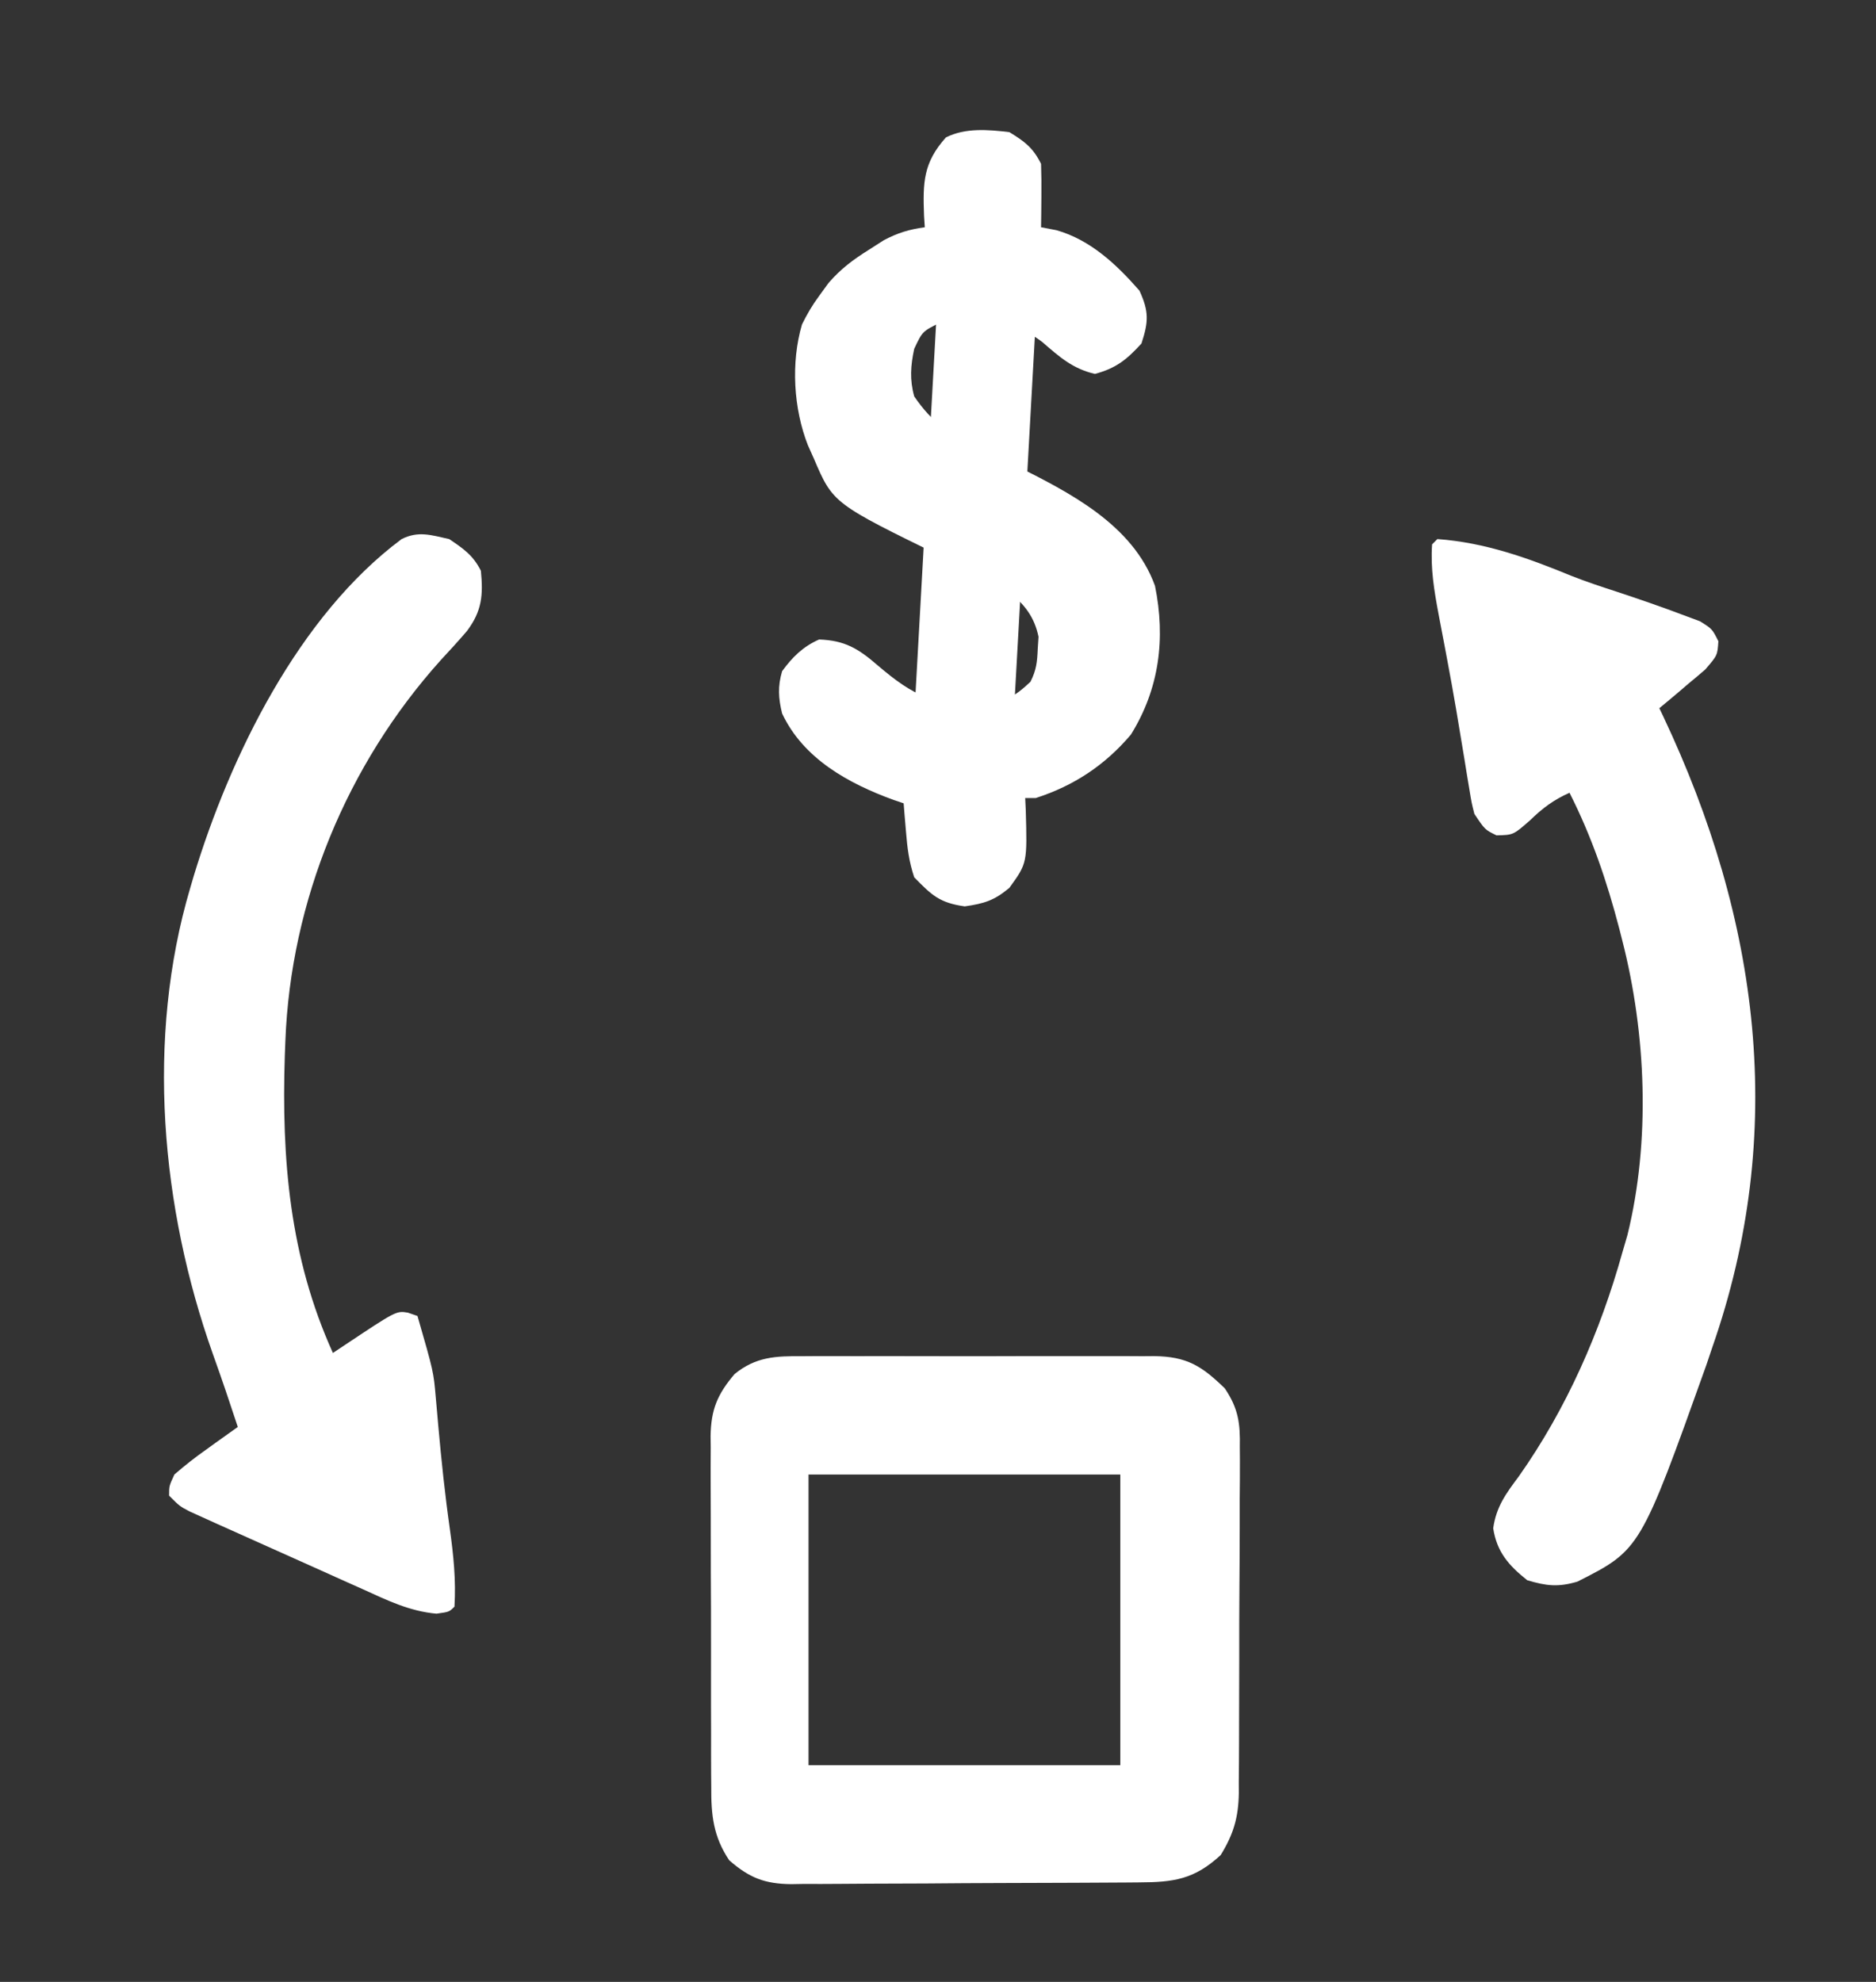
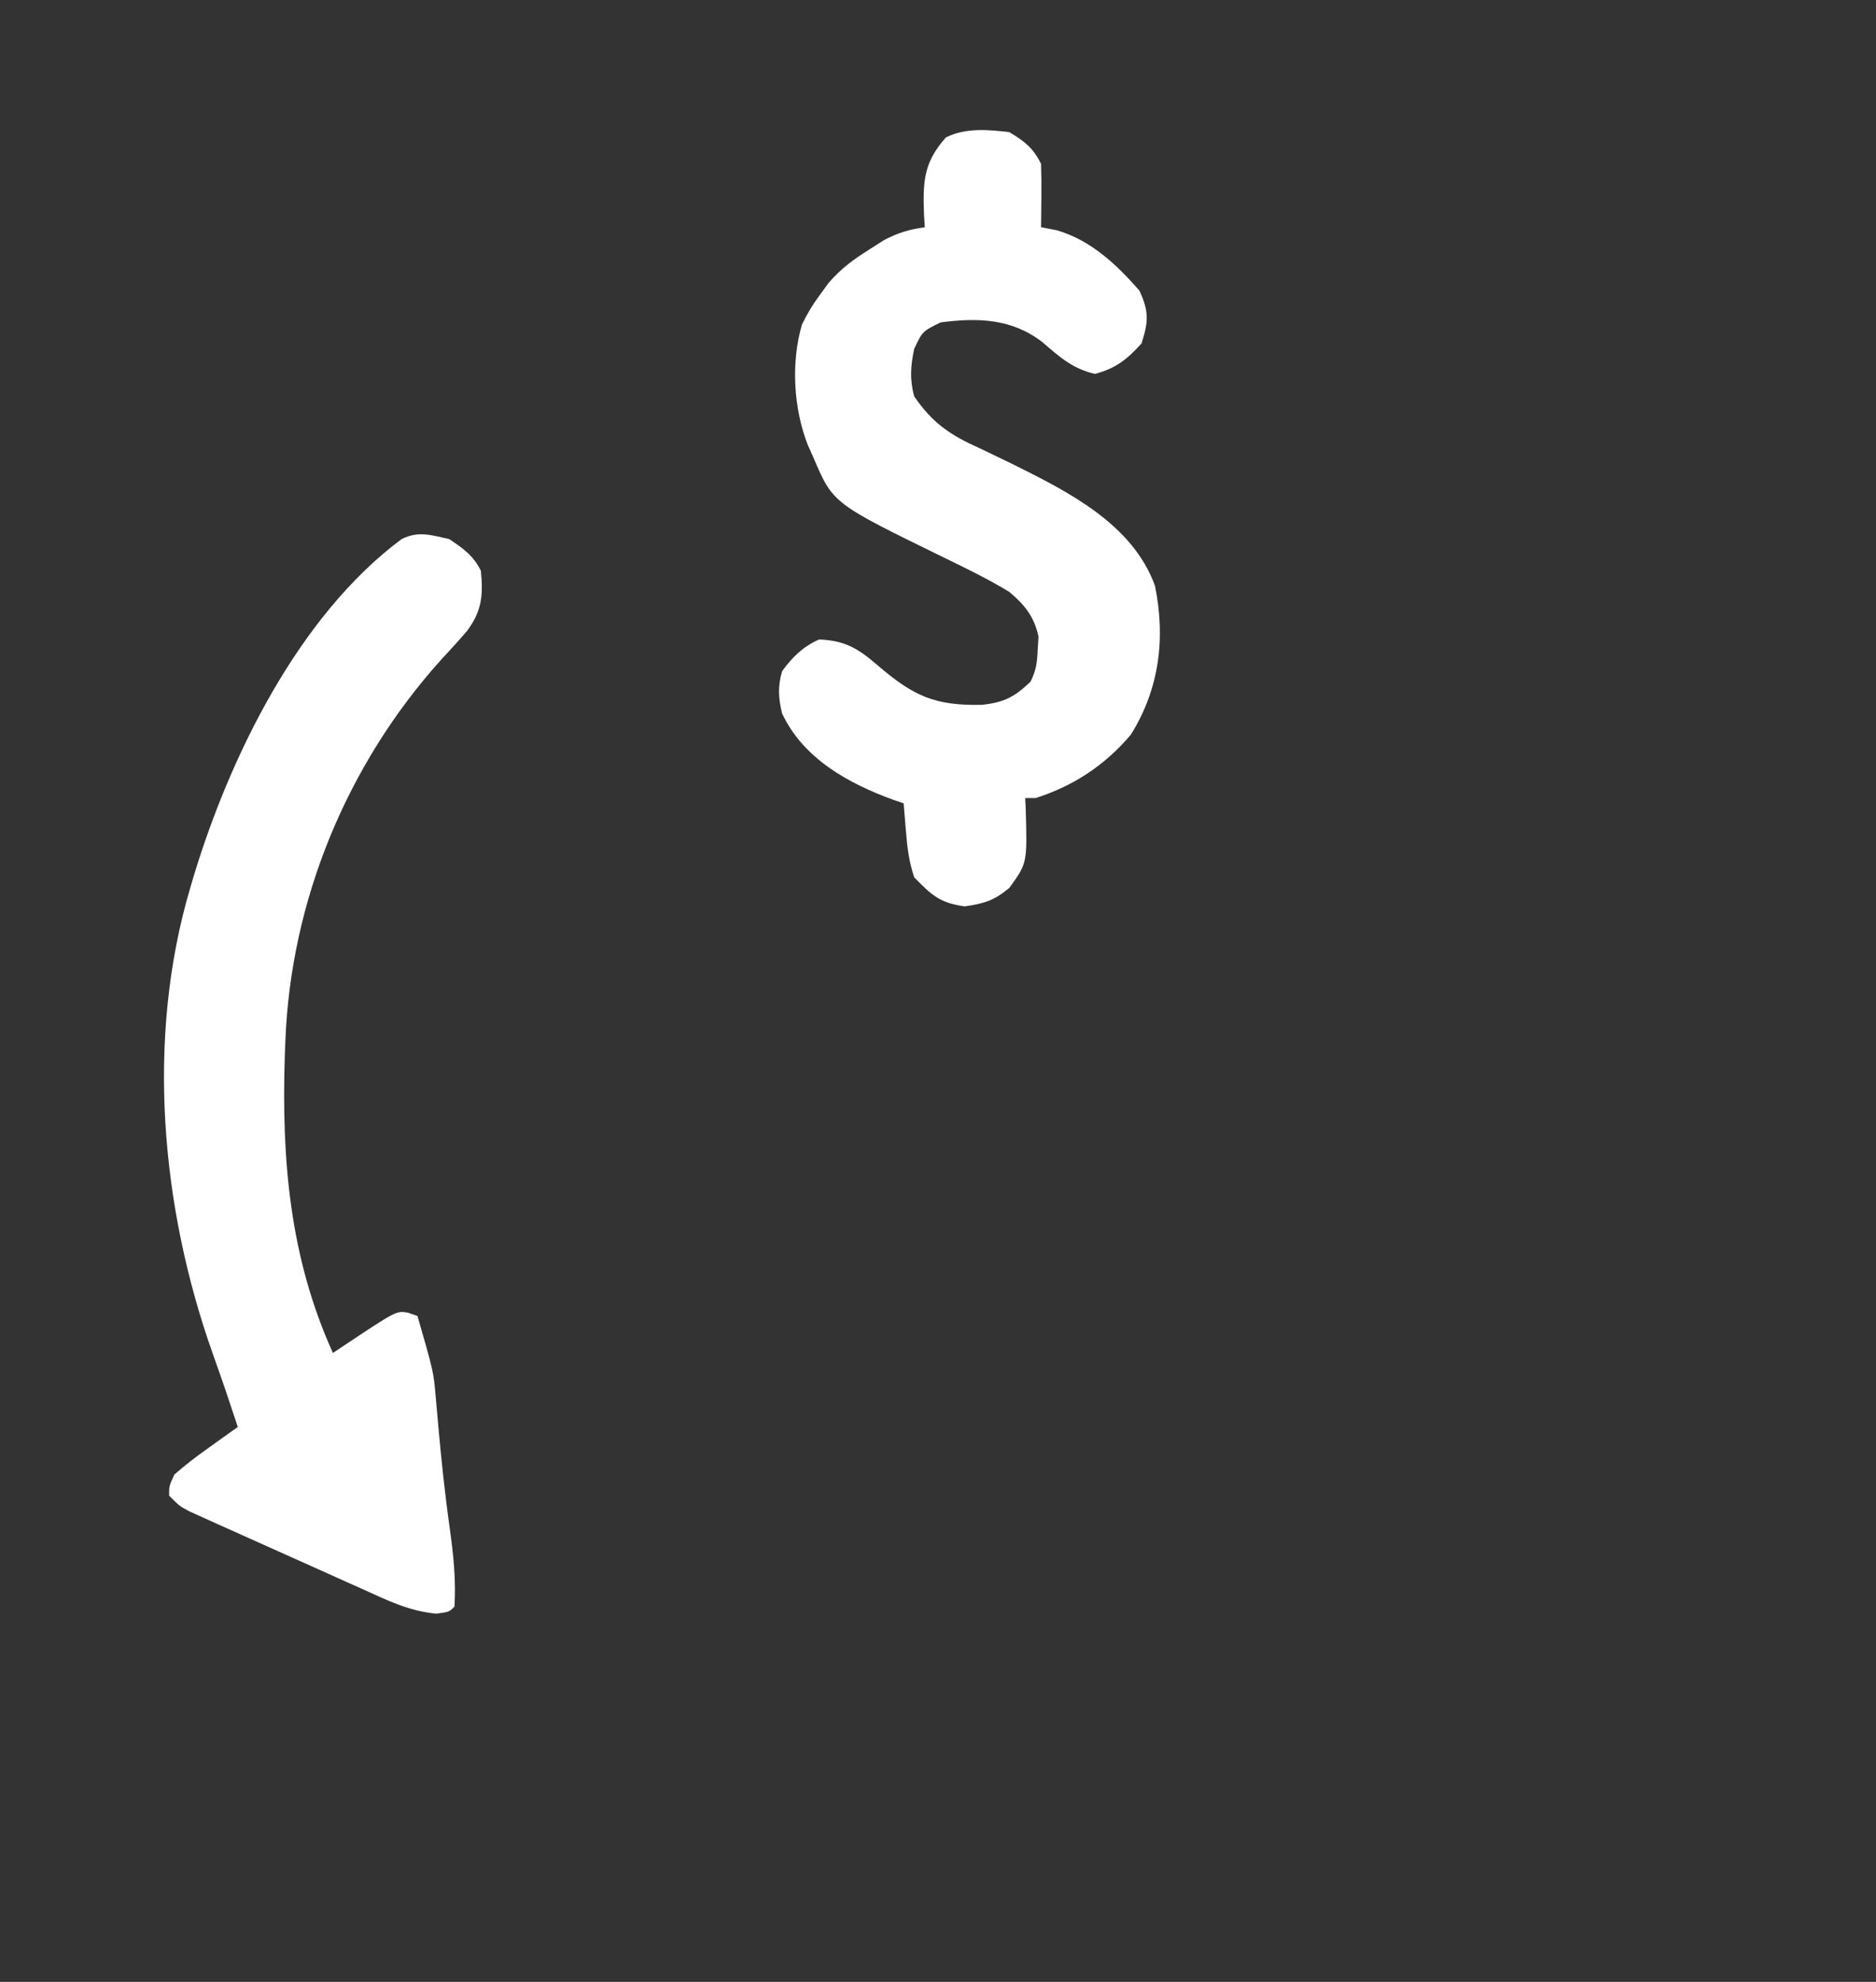
<svg xmlns="http://www.w3.org/2000/svg" xmlns:ns1="http://sodipodi.sourceforge.net/DTD/sodipodi-0.dtd" xmlns:ns2="http://www.inkscape.org/namespaces/inkscape" version="1.1" width="355" height="375" id="svg6" ns1:docname="Screenshot 2025-10-07 091126.svg" ns2:version="1.3.2 (091e20e, 2023-11-25, custom)">
  <rect width="100%" height="100%" fill="#333333" stroke="none" />
  <defs id="defs6">
    <ns2:path-effect effect="powerclip" id="path-effect7" is_visible="true" lpeversion="1" inverse="true" flatten="false" hide_clip="false" message="Use fill-rule evenodd on &lt;b&gt;fill and stroke&lt;/b&gt; dialog if no flatten result after convert clip to paths." />
    <clipPath clipPathUnits="userSpaceOnUse" id="clipPath7">
      <path d="m 1.168,22.388 c 19.47,0 38.94,0 59,0 0,18.15 0,36.3 0,55 -19.47,0 -38.94,0 -59,0 0,-18.15 0,-36.3 0,-55 z" fill="#f1f1f3" id="path7" style="display:none" />
      <path id="lpe_path-effect7" class="powerclip" d="M -22.363,-5.023 H 87.803 V 104.897 H -22.363 Z M 1.168,22.388 c 0,18.7 0,36.85 0,55 20.06,0 39.53,0 59,0 0,-18.7 0,-36.85 0,-55 -20.06,0 -39.53,0 -59,0 z" />
    </clipPath>
  </defs>
  <ns1:namedview id="namedview6" pagecolor="#505050" bordercolor="#ffffff" borderopacity="1" ns2:showpageshadow="0" ns2:pageopacity="0" ns2:pagecheckerboard="1" ns2:deskcolor="#505050" ns2:zoom="2.3518456" ns2:cx="84.4018" ns2:cy="186.87452" ns2:window-width="5120" ns2:window-height="1369" ns2:window-x="-8" ns2:window-y="-8" ns2:window-maximized="1" ns2:current-layer="svg6" />
-   <path d="m 0,0 c 0.773,-0.005 1.546,-0.011 2.342,-0.016 2.546,-0.013 5.092,-0.004 7.638,0.006 1.774,-0.002 3.549,-0.005 5.323,-0.009 3.715,-0.004 7.431,0.002 11.146,0.016 4.758,0.017 9.516,0.007 14.274,-0.011 3.663,-0.011 7.326,-0.007 10.989,3.8338e-4 1.754,0.002 3.509,-4.455e-4 5.263,-0.007 2.453,-0.008 4.906,0.004 7.359,0.021 0.722,-0.006 1.444,-0.012 2.189,-0.018 6.24,0.078 9.031,1.839 13.418,6.104 2.597,3.853 2.925,6.65 2.841,11.14 0.005,0.762 0.011,1.524 0.017,2.308 0.012,2.504 -0.012,5.006 -0.038,7.51 -0.002,1.748 -0.002,3.497 1.22e-4,5.245 -0.002,3.658 -0.02,7.316 -0.052,10.974 -0.04,4.681 -0.044,9.361 -0.037,14.042 0.003,3.608 -0.009,7.217 -0.026,10.825 -0.007,1.726 -0.01,3.451 -0.009,5.177 -0.002,2.415 -0.023,4.829 -0.05,7.244 0.003,0.708 0.006,1.415 0.009,2.145 -0.079,4.615 -1.018,7.766 -3.429,11.693 -4.994,4.62 -8.92,5.152 -15.497,5.177 -0.761,0.007 -1.523,0.013 -2.307,0.02 -2.52,0.02 -5.039,0.031 -7.559,0.041 -1.292,0.006 -1.292,0.006 -2.61,0.012 -4.559,0.021 -9.117,0.035 -13.676,0.045 -4.704,0.011 -9.408,0.045 -14.113,0.085 -3.621,0.026 -7.242,0.035 -10.863,0.038 -1.734,0.005 -3.468,0.016 -5.202,0.035 -2.43,0.024 -4.858,0.023 -7.288,0.016 -0.712,0.013 -1.425,0.026 -2.159,0.039 -5.04,-0.052 -7.936,-1.209 -11.727,-4.509 -3.04,-4.526 -3.437,-8.614 -3.404,-13.93 -0.007,-0.772 -0.014,-1.543 -0.021,-2.338 -0.018,-2.536 -0.014,-5.071 -0.009,-7.607 -0.005,-1.771 -0.01,-3.541 -0.016,-5.312 -0.009,-3.705 -0.006,-7.41 0.003,-11.116 0.011,-4.741 -0.009,-9.482 -0.038,-14.223 -0.018,-3.655 -0.018,-7.309 -0.012,-10.964 1.53e-4,-1.748 -0.006,-3.496 -0.018,-5.244 -0.015,-2.446 -0.004,-4.891 0.013,-7.337 -0.01,-0.717 -0.019,-1.434 -0.029,-2.173 0.074,-5.045 1.283,-7.925 4.531,-11.757 C -8.805,0.091 -5.018,-0.042 0,0 Z" fill="#020202" transform="translate(151.832,256.612)" id="path2" style="fill:#ffffff;fill-opacity:1" clip-path="url(#clipPath7)" ns2:path-effect="#path-effect7" ns2:original-d="M0 0 C0.77298431 -0.00525696 1.54596863 -0.01051392 2.34237671 -0.01593018 C4.88861506 -0.02909629 7.43422442 -0.02040434 9.98046875 -0.01025391 C11.75496541 -0.01227562 13.52946126 -0.01518787 15.30395508 -0.01895142 C19.01944911 -0.02337017 22.7347265 -0.01695819 26.45019531 -0.00292969 C31.20839178 0.01416197 35.96608057 0.00431838 40.72425842 -0.01364708 C44.38744926 -0.02449706 48.05052011 -0.02103301 51.7137146 -0.0132637 C53.46796733 -0.01126505 55.22223102 -0.0137092 56.97647095 -0.02070236 C59.42991928 -0.02833689 61.88254993 -0.01668515 64.3359375 0 C65.05816498 -0.00607269 65.78039246 -0.01214539 66.52450562 -0.0184021 C72.76422162 0.06005552 75.55573289 1.8203596 79.9420166 6.08581543 C82.53931464 9.93910327 82.8673529 12.73594555 82.78320312 17.22607422 C82.78875214 17.9878447 82.79430115 18.74961517 82.80001831 19.5344696 C82.81177501 22.0384423 82.78758206 24.54058902 82.76171875 27.04443359 C82.76000648 28.79268308 82.76007451 30.54093514 82.76184082 32.28918457 C82.76018984 35.94759796 82.7415332 39.6053969 82.70996094 43.26367188 C82.67028394 47.94443903 82.66591709 52.62440206 82.67342377 57.30530548 C82.67649868 60.91366901 82.66435444 64.521853 82.64729309 68.13017273 C82.64028013 69.855676 82.63713649 71.58119961 82.63798523 73.30671692 C82.63618008 75.72161372 82.61473818 78.13556115 82.58789062 80.55029297 C82.59082123 81.25800339 82.59375183 81.96571381 82.59677124 82.69487 C82.5179261 87.30961945 81.57918415 90.46122327 79.16796875 94.38818359 C74.17363323 99.00794395 70.24750946 99.54057229 63.6706543 99.56518555 C62.9093219 99.57175674 62.1479895 99.57832794 61.36358643 99.58509827 C58.84395243 99.60480952 56.32437796 99.61648872 53.8046875 99.62646484 C52.51268905 99.63257813 52.51268905 99.63257813 51.19458961 99.63881493 C46.63599513 99.65966597 42.07743067 99.6739721 37.51879883 99.68334961 C32.81441365 99.69441469 28.11050138 99.7288183 23.40628338 99.76852131 C19.78511179 99.79468489 16.16405297 99.80304118 12.54279518 99.80663109 C10.80887468 99.81149738 9.07495924 99.82311264 7.34113121 99.84166908 C4.91152987 99.86605671 2.48315345 99.86509671 0.0534668 99.8581543 C-0.65895676 99.87096436 -1.37138031 99.88377441 -2.10539246 99.89697266 C-7.14518796 99.84463372 -10.04131046 98.6879054 -13.83203125 95.38818359 C-16.87162003 90.86203593 -17.26945492 86.77410539 -17.23608398 81.45849609 C-17.24294724 80.68697205 -17.24981049 79.915448 -17.25688171 79.12054443 C-17.27509894 76.58456731 -17.27132008 74.04921175 -17.265625 71.51318359 C-17.27018881 69.74251099 -17.27549498 67.97184015 -17.2815094 66.20117188 C-17.29043018 62.49585763 -17.28802866 58.79075905 -17.27807617 55.08544922 C-17.26657987 50.34408994 -17.28681311 45.6034747 -17.31599331 40.86221313 C-17.33436318 37.20755307 -17.33406143 33.55307112 -17.32835579 29.89837646 C-17.32820271 28.15052241 -17.33423576 26.40265618 -17.34664726 24.65484619 C-17.36157311 22.2087163 -17.35087019 19.76395887 -17.33374023 17.31787109 C-17.3434082 16.60080994 -17.35307617 15.88374878 -17.36303711 15.1449585 C-17.28929245 10.10041619 -16.07954308 7.22045479 -12.83203125 3.38818359 C-8.80455131 0.09076324 -5.01799419 -0.04219271 0 0 Z " />
  <path d="M0 0 C2.706 1.823 4.537 3.075 6 6 C6.445 10.626 6.205 13.591 3.383 17.371 C1.765 19.277 0.071 21.101 -1.625 22.938 C-19.386 42.712 -29.997 68.494 -31 95 C-31.034 95.887 -31.068 96.773 -31.103 97.687 C-31.741 117.353 -30.197 135.894 -22 154 C-21.385 153.59 -20.77 153.18 -20.137 152.758 C-10 146 -10 146 -7.812 146.375 C-7.214 146.581 -6.616 146.787 -6 147 C-2.959 157.542 -2.959 157.542 -2.535 162.457 C-2.458 163.315 -2.381 164.174 -2.302 165.058 C-2.184 166.421 -2.184 166.421 -2.062 167.812 C-1.475 174.339 -0.797 180.824 0.125 187.312 C0.818 192.282 1.301 196.987 1 202 C0 203 0 203 -2.415 203.332 C-7.557 202.856 -11.691 200.821 -16.359 198.695 C-17.345 198.256 -18.331 197.817 -19.346 197.364 C-21.423 196.437 -23.497 195.503 -25.569 194.565 C-28.748 193.126 -31.934 191.704 -35.121 190.285 C-37.138 189.381 -39.155 188.476 -41.172 187.57 C-42.605 186.93 -42.605 186.93 -44.066 186.276 C-44.948 185.876 -45.829 185.475 -46.737 185.063 C-47.903 184.537 -47.903 184.537 -49.091 184 C-51 183 -51 183 -53 181 C-53.004 179.172 -53.004 179.172 -52 177 C-50.005 175.271 -48.086 173.757 -45.938 172.25 C-45.37 171.839 -44.802 171.428 -44.217 171.004 C-42.818 169.993 -41.41 168.995 -40 168 C-41.52 163.378 -43.072 158.773 -44.719 154.195 C-54.547 126.54 -57.441 94.495 -49 66 C-48.786 65.27 -48.571 64.539 -48.351 63.787 C-41.427 40.991 -28.472 14.501 -9 0 C-5.812 -1.594 -3.41 -0.751 0 0 Z " fill="#040404" transform="translate(85,102)" id="path3" style="fill:#ffffff;fill-opacity:1" />
-   <path d="M0 0 C8.998 0.654 17.088 3.551 25.375 6.969 C28.179 8.07 31.008 9.012 33.875 9.938 C38.174 11.365 42.452 12.83 46.688 14.438 C47.681 14.807 48.675 15.177 49.699 15.559 C52 17 52 17 53.172 19.328 C53 22 53 22 50.691 24.676 C49.663 25.572 48.619 26.45 47.562 27.312 C46.769 27.994 46.769 27.994 45.959 28.689 C44.652 29.808 43.328 30.906 42 32 C42.241 32.506 42.482 33.013 42.731 33.534 C60.928 72.035 66.285 112.16 52 153 C51.464 154.593 51.464 154.593 50.918 156.219 C38.404 191.239 38.404 191.239 26.484 197.273 C22.838 198.34 20.647 198.088 17 197 C13.497 194.204 11.26 191.676 10.562 187.18 C11.127 183.075 13.025 180.544 15.438 177.312 C24.454 164.506 30.788 150.063 35 135 C35.318 133.907 35.637 132.814 35.965 131.688 C40.34 113.946 39.519 93.659 35 76 C34.818 75.281 34.636 74.563 34.448 73.822 C32.104 64.824 29.221 56.317 25 48 C21.99 49.35 19.919 50.896 17.562 53.188 C14.375 55.992 14.375 55.992 11.188 56.062 C9 55 9 55 7 52 C6.469 49.897 6.469 49.897 6.07 47.449 C5.917 46.533 5.763 45.617 5.604 44.674 C5.446 43.688 5.288 42.703 5.125 41.688 C4.78 39.609 4.433 37.531 4.086 35.453 C3.821 33.855 3.821 33.855 3.55 32.225 C3.013 29.076 2.441 25.936 1.852 22.797 C1.667 21.812 1.483 20.828 1.292 19.814 C0.938 17.937 0.581 16.06 0.219 14.184 C-0.611 9.743 -1.32 5.542 -1 1 C-0.67 0.67 -0.34 0.34 0 0 Z " fill="#030303" transform="translate(272,102)" id="path4" style="fill:#ffffff;fill-opacity:1" />
  <path d="M0 0 C2.934 1.796 4.472 2.944 6 6 C6.071 8.041 6.084 10.083 6.062 12.125 C6.053 13.221 6.044 14.316 6.035 15.445 C6.024 16.288 6.012 17.131 6 18 C6.969 18.186 7.939 18.371 8.938 18.562 C15.389 20.411 20.294 25.05 24.625 30 C26.435 33.949 26.349 35.879 25 40 C22.204 43.056 20.201 44.68 16.188 45.75 C11.957 44.755 9.496 42.542 6.246 39.727 C0.451 35.272 -5.94 35.083 -13 36 C-16.442 37.691 -16.442 37.691 -18 41 C-18.689 44.175 -18.876 46.861 -18 50 C-14.544 55.068 -11.145 57.342 -5.625 59.812 C-4.2 60.492 -2.777 61.175 -1.355 61.863 C-0.634 62.212 0.087 62.561 0.831 62.92 C11.245 68.103 23.34 74.192 27.559 85.84 C29.594 95.802 28.384 105.34 23 114 C18.104 119.776 12.209 123.683 5 126 C4.34 126 3.68 126 3 126 C3.052 127.087 3.052 127.087 3.105 128.195 C3.389 138.325 3.389 138.325 0 143 C-2.873 145.394 -4.727 145.96 -8.438 146.5 C-13.192 145.833 -14.672 144.407 -18 141 C-19.003 137.992 -19.303 135.462 -19.562 132.312 C-19.688 130.822 -19.688 130.822 -19.816 129.301 C-19.907 128.162 -19.907 128.162 -20 127 C-20.617 126.792 -21.235 126.585 -21.871 126.371 C-30.426 123.259 -38.978 118.569 -43 110 C-43.707 107.118 -43.844 104.861 -43 102 C-41.059 99.325 -39.036 97.339 -36 96 C-31.116 96.176 -28.577 97.726 -24.938 100.875 C-18.135 106.7 -14.143 108.558 -5.113 108.363 C-0.905 107.872 0.948 106.882 4 104 C5.129 101.742 5.264 100.262 5.375 97.75 C5.424 97.002 5.473 96.255 5.523 95.484 C4.723 91.686 2.897 89.441 0 87 C-3.96 84.599 -8.085 82.582 -12.25 80.562 C-33.363 70.255 -33.363 70.255 -37 61.75 C-37.557 60.505 -37.557 60.505 -38.125 59.234 C-40.846 52.286 -41.354 43.651 -39.246 36.41 C-38.283 34.442 -37.302 32.761 -36 31 C-35.406 30.183 -34.811 29.365 -34.199 28.523 C-31.851 25.829 -29.585 24.145 -26.562 22.25 C-25.636 21.657 -24.709 21.064 -23.754 20.453 C-21.096 19.05 -18.959 18.408 -16 18 C-16.046 17.276 -16.093 16.551 -16.141 15.805 C-16.377 9.481 -16.284 5.788 -12 1 C-8.303 -0.849 -4.035 -0.476 0 0 Z " fill="#040404" transform="translate(191,25)" id="path5" style="fill:#ffffff;fill-opacity:1" />
-   <rect style="opacity:1;fill:#ffffff;fill-opacity:1;stroke:none;stroke-width:10;stroke-opacity:1" id="rect6" width="18.795" height="108.07" x="180.272" y="32.85" rx="4" ry="5.726" transform="rotate(3.187)" />
</svg>